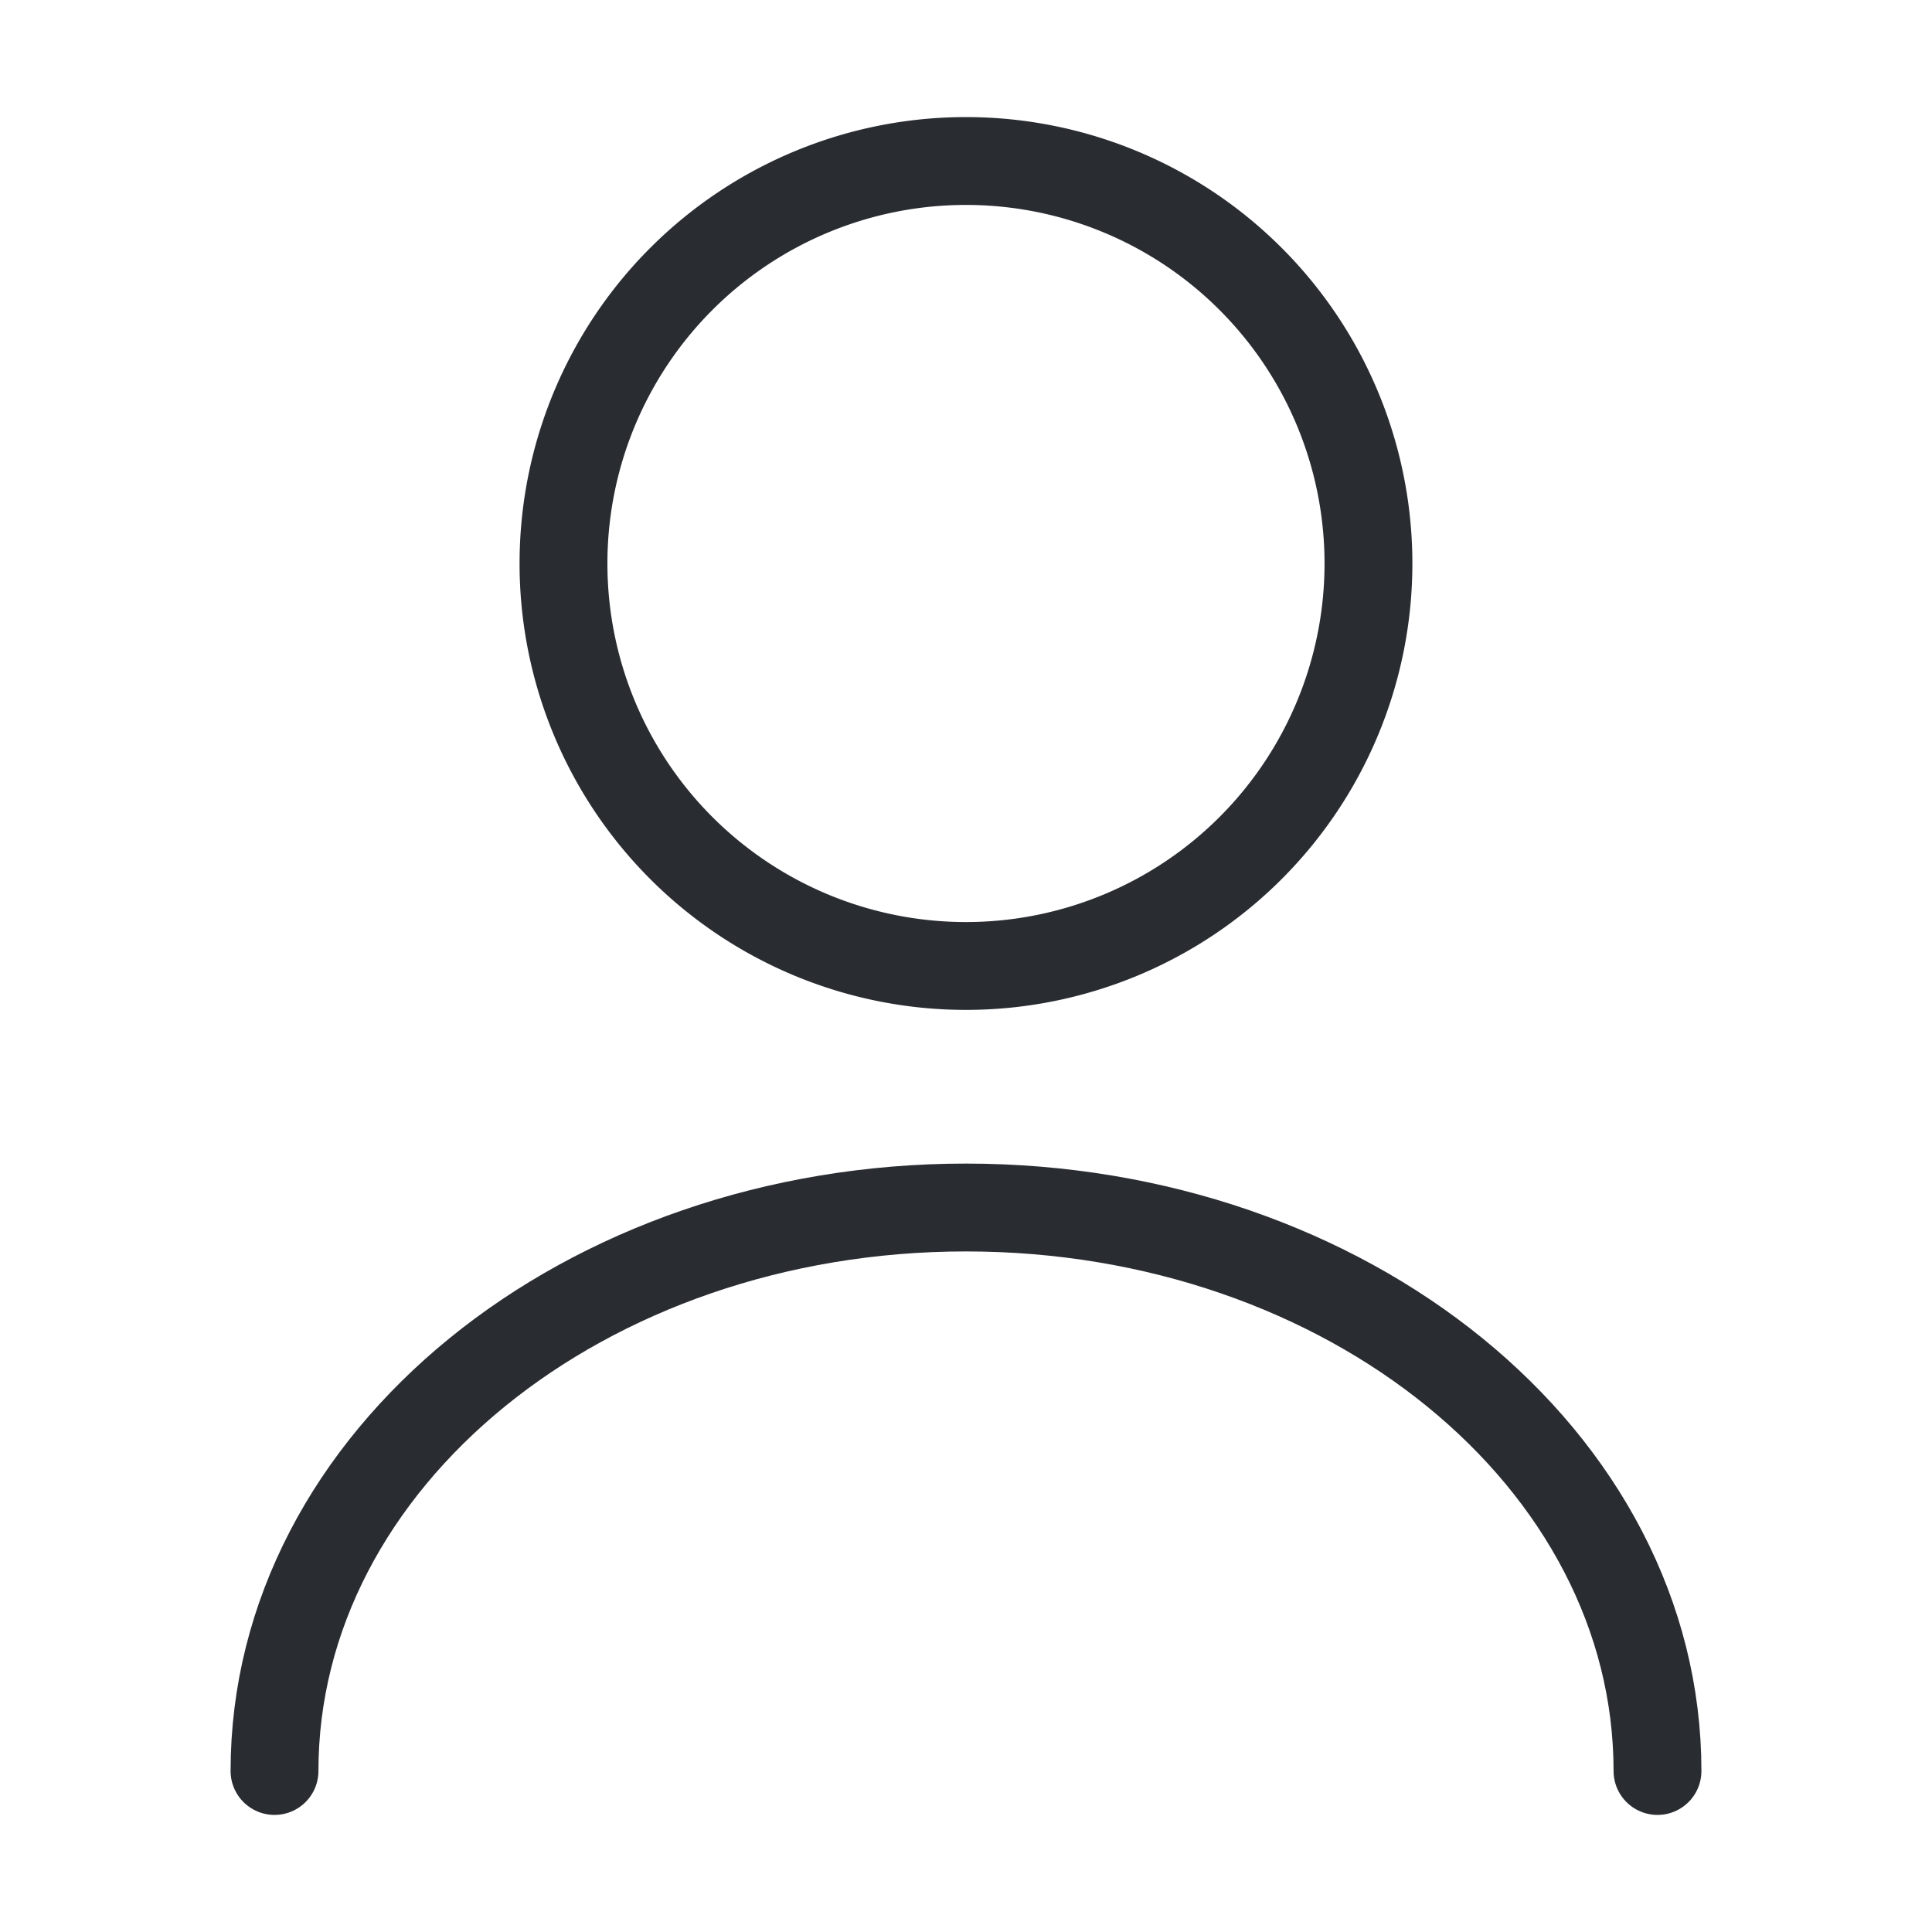
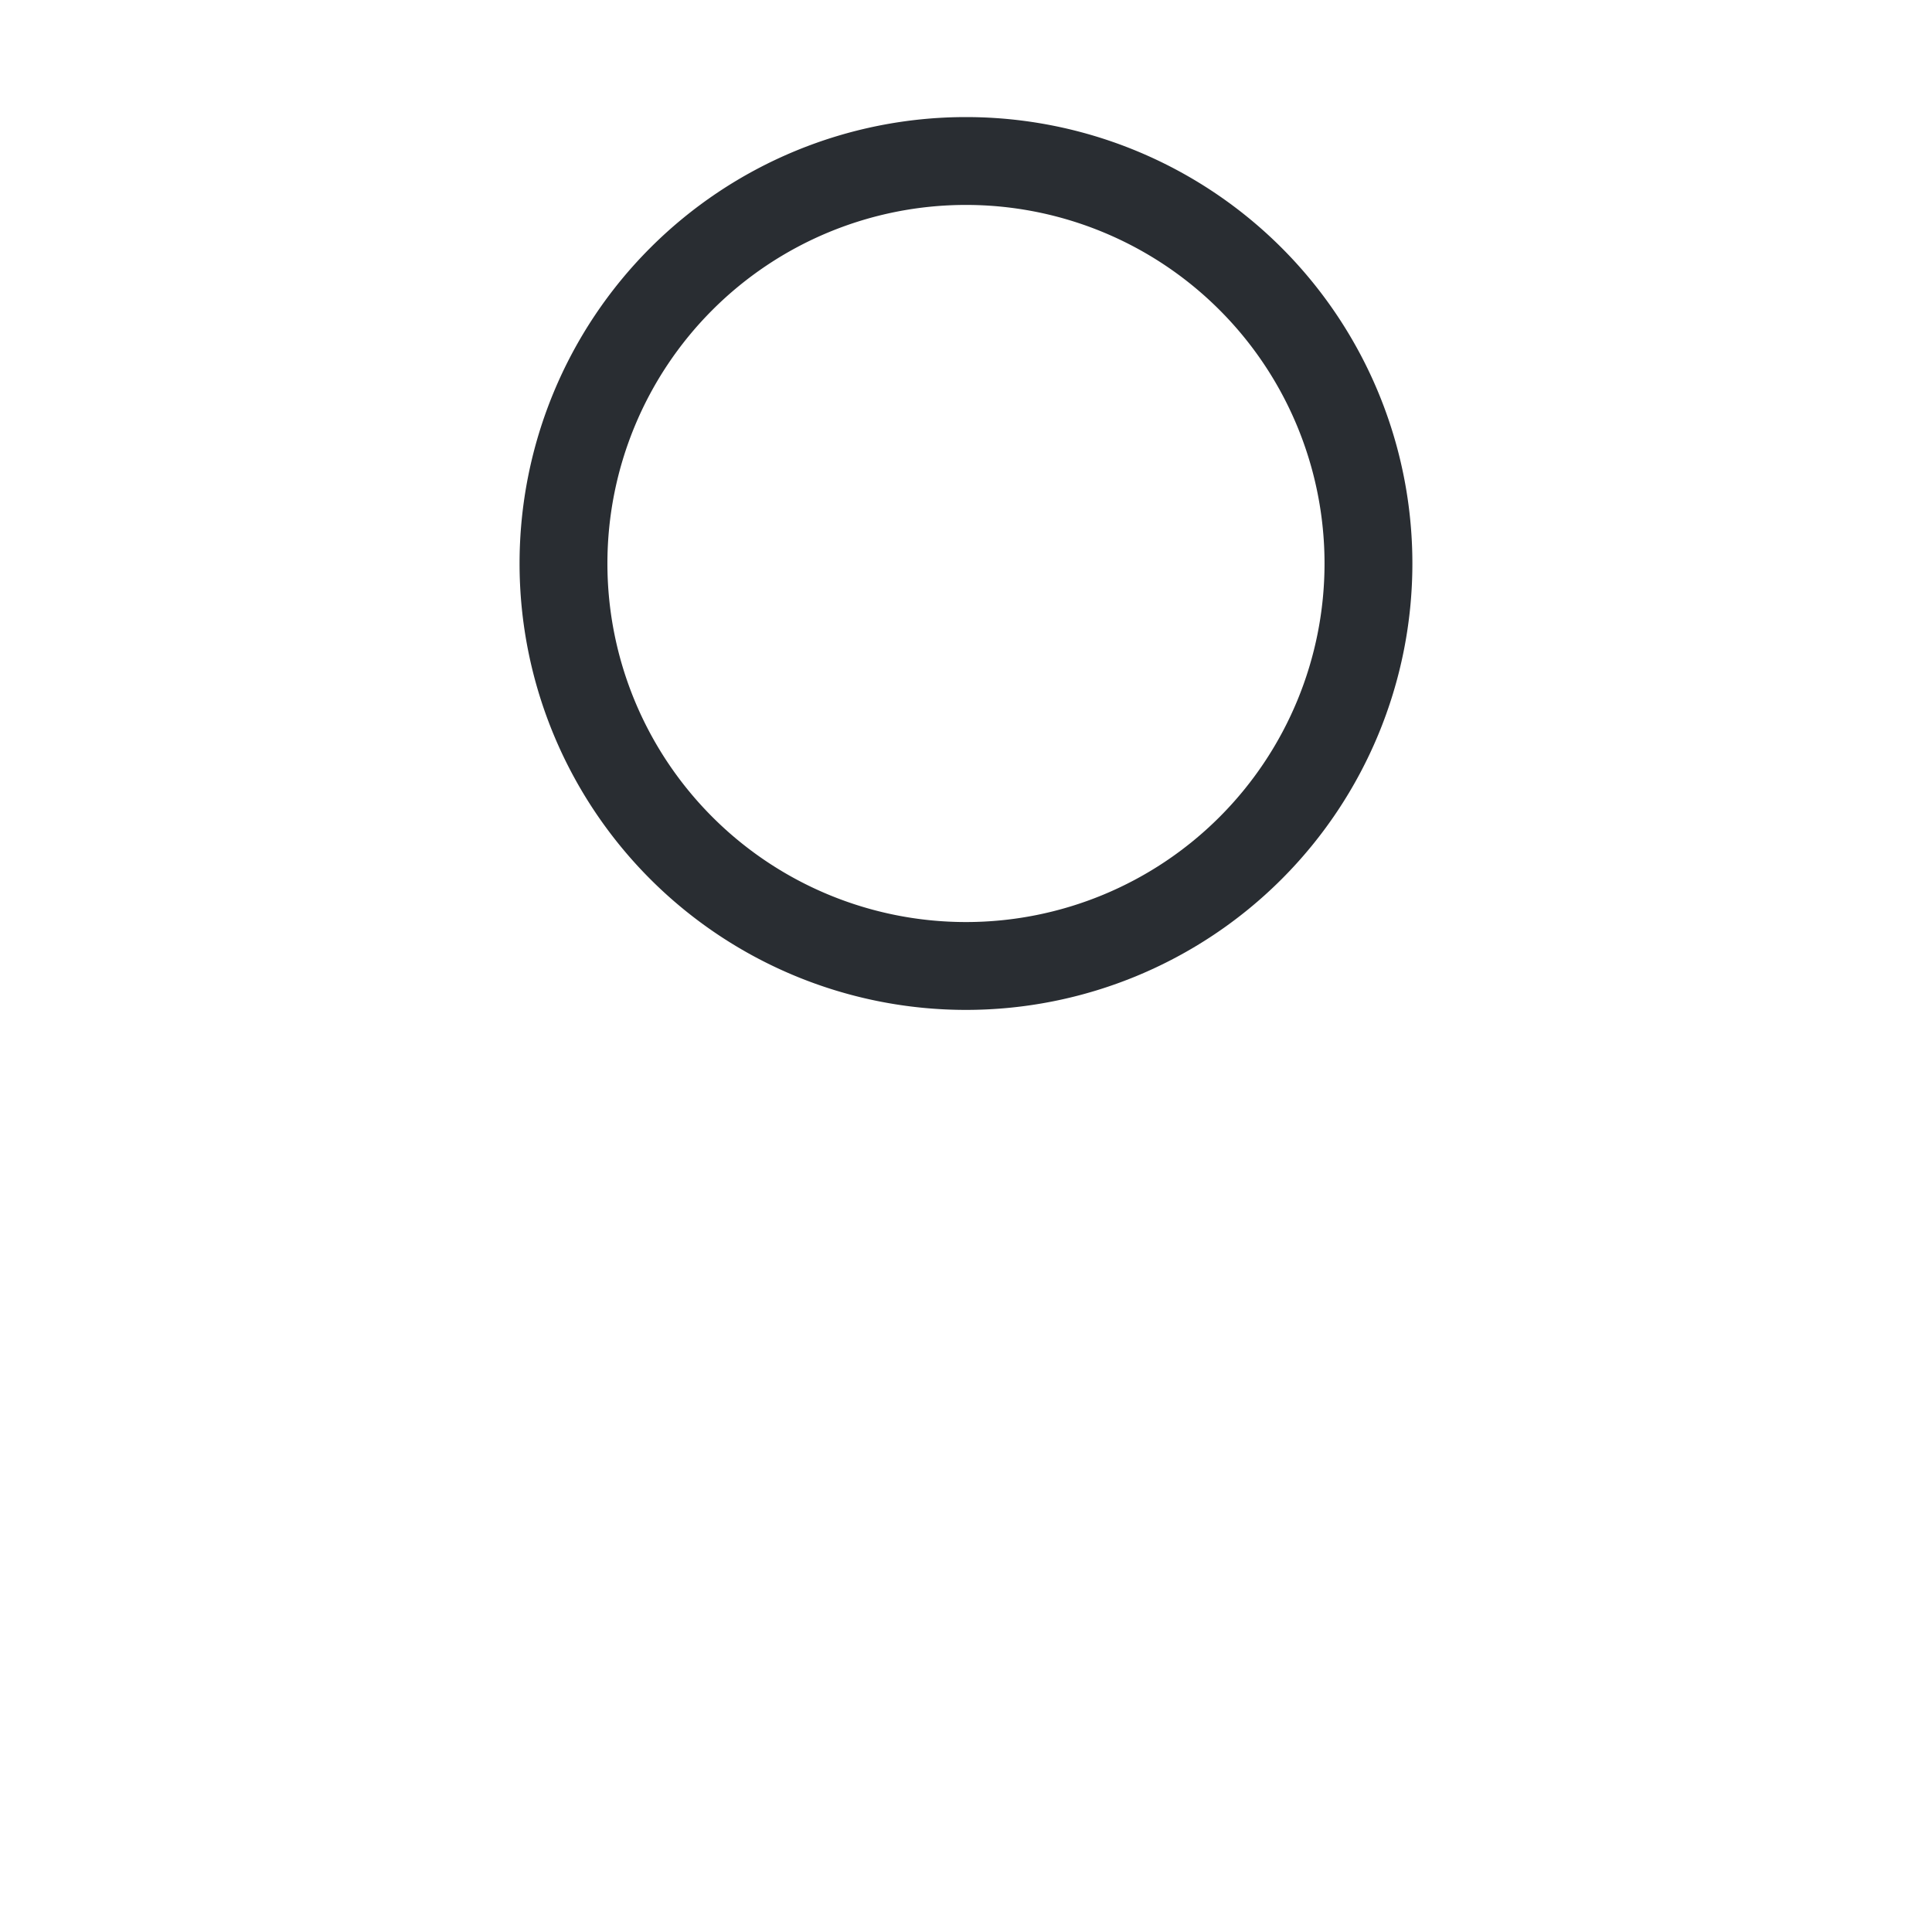
<svg xmlns="http://www.w3.org/2000/svg" width="32.987" height="32.987" viewBox="0 0 32.987 32.987">
  <path d="M13.744 6.872A6.872 6.872 0 1 1 6.872 0a6.872 6.872 0 0 1 6.872 6.872z" transform="translate(9.621 2.749)" style="stroke:#292d32;stroke-linecap:round;stroke-linejoin:round;stroke-width:1.5px;fill:none" />
-   <path data-name="Vector" d="M23.613 9.621C23.613 4.3 18.321 0 11.806 0S0 4.3 0 9.621" transform="translate(4.687 20.617)" style="stroke:#292d32;stroke-linecap:round;stroke-linejoin:round;stroke-width:1.5px;fill:none" />
</svg>